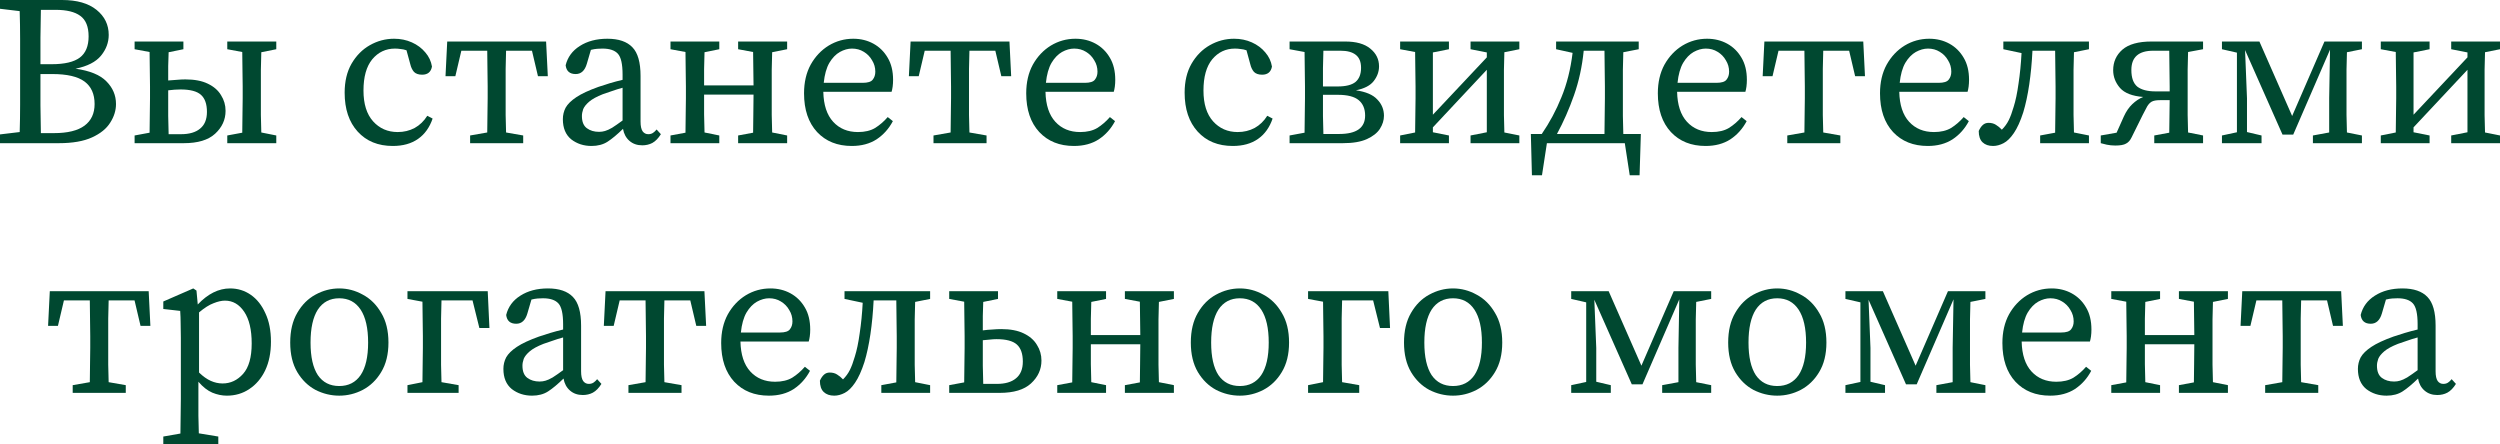
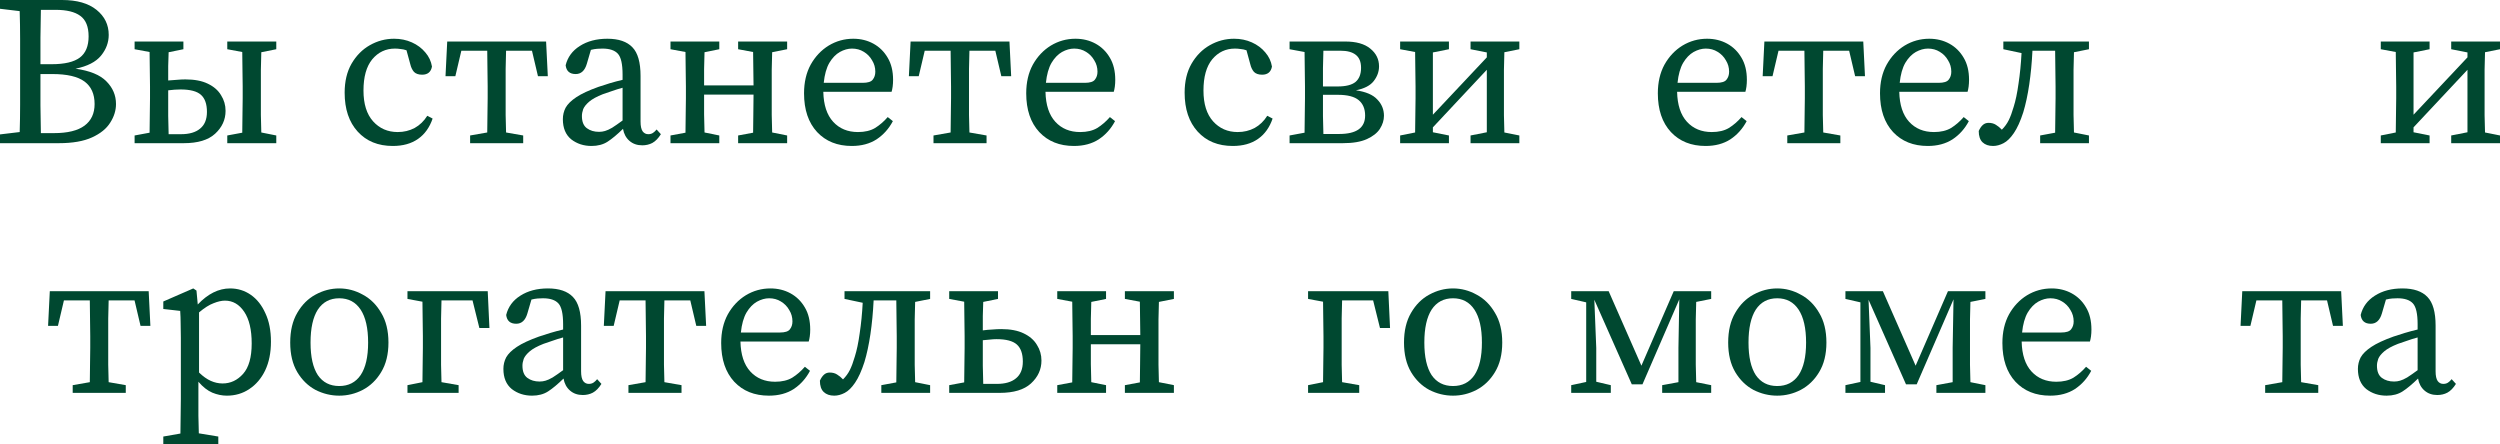
<svg xmlns="http://www.w3.org/2000/svg" viewBox="0 0 140.172 24.896" fill="none">
  <path d="M2.928 4.152H2.268C2.268 4.784 2.268 5.368 2.268 5.904C2.276 6.432 2.284 6.952 2.292 7.464H3.024C3.792 7.464 4.364 7.324 4.74 7.044C5.116 6.764 5.304 6.36 5.304 5.832C5.304 5.272 5.116 4.852 4.74 4.572C4.364 4.292 3.76 4.152 2.928 4.152ZM3.12 0.552H2.292C2.284 1.064 2.276 1.584 2.268 2.112C2.268 2.632 2.268 3.128 2.268 3.6H2.892C3.62 3.6 4.148 3.476 4.476 3.228C4.804 2.98 4.968 2.584 4.968 2.04C4.968 1.496 4.812 1.112 4.5 0.888C4.196 0.664 3.736 0.552 3.12 0.552ZM0 0.492V0H3.48C4.312 0 4.956 0.184 5.412 0.552C5.868 0.92 6.096 1.388 6.096 1.956C6.096 2.38 5.952 2.768 5.664 3.12C5.376 3.472 4.9 3.716 4.236 3.852C5.036 3.964 5.612 4.2 5.964 4.56C6.324 4.92 6.504 5.344 6.504 5.832C6.504 6.192 6.396 6.54 6.18 6.876C5.972 7.212 5.632 7.488 5.16 7.704C4.688 7.92 4.068 8.028 3.3 8.028H0V7.536L1.104 7.404C1.12 6.9 1.128 6.388 1.128 5.868C1.128 5.348 1.128 4.828 1.128 4.308V3.72C1.128 3.2 1.128 2.684 1.128 2.172C1.128 1.652 1.12 1.136 1.104 0.624L0 0.492Z" fill="#004830" />
  <path d="M12.743 2.76V2.328H15.491V2.76L14.651 2.928C14.643 3.224 14.635 3.552 14.627 3.912C14.627 4.264 14.627 4.576 14.627 4.848V5.508C14.627 5.78 14.627 6.092 14.627 6.444C14.635 6.796 14.643 7.124 14.651 7.428L15.491 7.596V8.028H12.743V7.596L13.583 7.44C13.591 7.136 13.595 6.808 13.595 6.456C13.603 6.096 13.607 5.78 13.607 5.508V4.848C13.607 4.576 13.603 4.26 13.595 3.9C13.595 3.54 13.591 3.212 13.583 2.916L12.743 2.76ZM7.547 2.76V2.328H10.283V2.76L9.455 2.928C9.447 3.168 9.439 3.428 9.431 3.708C9.431 3.988 9.431 4.256 9.431 4.512C9.591 4.496 9.751 4.484 9.911 4.476C10.079 4.46 10.239 4.452 10.391 4.452C10.903 4.452 11.323 4.532 11.651 4.692C11.987 4.852 12.235 5.068 12.395 5.34C12.563 5.604 12.647 5.896 12.647 6.216C12.647 6.712 12.451 7.14 12.059 7.5C11.675 7.852 11.091 8.028 10.307 8.028H7.547V7.596L8.387 7.44C8.395 7.136 8.399 6.808 8.399 6.456C8.407 6.096 8.411 5.78 8.411 5.508V4.848C8.411 4.576 8.407 4.26 8.399 3.9C8.399 3.54 8.395 3.212 8.387 2.916L7.547 2.76ZM9.431 5.508C9.431 5.796 9.431 6.128 9.431 6.504C9.439 6.88 9.447 7.22 9.455 7.524H10.151C10.615 7.524 10.971 7.42 11.219 7.212C11.475 7.004 11.603 6.692 11.603 6.276C11.603 5.836 11.491 5.516 11.267 5.316C11.043 5.116 10.663 5.016 10.127 5.016C10.023 5.016 9.911 5.02 9.791 5.028C9.671 5.036 9.551 5.048 9.431 5.064V5.508Z" fill="#004830" />
  <path d="M22.024 8.184C21.2 8.184 20.544 7.916 20.056 7.38C19.568 6.844 19.324 6.116 19.324 5.196C19.324 4.564 19.452 4.024 19.708 3.576C19.972 3.12 20.316 2.772 20.74 2.532C21.164 2.292 21.616 2.172 22.096 2.172C22.456 2.172 22.788 2.24 23.092 2.376C23.396 2.512 23.648 2.7 23.848 2.94C24.048 3.172 24.172 3.436 24.22 3.732C24.164 4.036 23.98 4.188 23.668 4.188C23.468 4.188 23.316 4.136 23.212 4.032C23.116 3.92 23.048 3.78 23.008 3.612L22.792 2.82C22.68 2.78 22.568 2.756 22.456 2.748C22.352 2.732 22.248 2.724 22.144 2.724C21.632 2.724 21.208 2.924 20.872 3.324C20.544 3.724 20.38 4.308 20.38 5.076C20.38 5.828 20.56 6.404 20.92 6.804C21.28 7.204 21.74 7.404 22.3 7.404C22.644 7.404 22.96 7.328 23.248 7.176C23.536 7.016 23.772 6.788 23.956 6.492L24.256 6.648C24.088 7.144 23.816 7.524 23.44 7.788C23.064 8.052 22.592 8.184 22.024 8.184Z" fill="#004830" />
  <path d="M24.979 4.272L25.075 2.328H30.619L30.715 4.272H30.163L29.827 2.844H28.375C28.367 3.148 28.359 3.488 28.351 3.864C28.351 4.24 28.351 4.568 28.351 4.848V5.508C28.351 5.78 28.351 6.092 28.351 6.444C28.359 6.796 28.367 7.124 28.375 7.428L29.335 7.596V8.028H26.359V7.596L27.319 7.428C27.327 7.124 27.331 6.796 27.331 6.444C27.339 6.092 27.343 5.78 27.343 5.508V4.848C27.343 4.568 27.339 4.24 27.331 3.864C27.331 3.488 27.327 3.148 27.319 2.844H25.867L25.531 4.272H24.979Z" fill="#004830" />
  <path d="M36.011 8.148C35.723 8.148 35.483 8.064 35.291 7.896C35.099 7.728 34.979 7.504 34.931 7.224C34.603 7.544 34.315 7.784 34.067 7.944C33.819 8.104 33.519 8.184 33.167 8.184C32.727 8.184 32.347 8.06 32.027 7.812C31.715 7.556 31.559 7.18 31.559 6.684C31.559 6.452 31.611 6.236 31.715 6.036C31.827 5.836 32.027 5.64 32.315 5.448C32.603 5.256 33.015 5.064 33.551 4.872C33.735 4.808 33.947 4.74 34.187 4.668C34.427 4.596 34.667 4.532 34.907 4.476V4.176C34.907 3.592 34.819 3.204 34.643 3.012C34.467 2.82 34.179 2.724 33.779 2.724C33.691 2.724 33.591 2.728 33.479 2.736C33.375 2.744 33.259 2.764 33.131 2.796L32.903 3.576C32.791 3.96 32.583 4.152 32.279 4.152C31.943 4.152 31.755 3.988 31.715 3.66C31.827 3.204 32.091 2.844 32.507 2.58C32.931 2.308 33.447 2.172 34.055 2.172C34.687 2.172 35.155 2.332 35.459 2.652C35.763 2.964 35.915 3.5 35.915 4.26V6.816C35.915 7.072 35.955 7.256 36.035 7.368C36.115 7.472 36.219 7.524 36.347 7.524C36.451 7.524 36.539 7.5 36.611 7.452C36.683 7.404 36.751 7.34 36.815 7.26L37.055 7.524C36.911 7.756 36.751 7.92 36.575 8.016C36.407 8.104 36.219 8.148 36.011 8.148ZM32.627 6.504C32.627 6.824 32.719 7.052 32.903 7.188C33.087 7.324 33.315 7.392 33.587 7.392C33.707 7.392 33.819 7.376 33.923 7.344C34.035 7.312 34.167 7.252 34.319 7.164C34.471 7.068 34.667 6.932 34.907 6.756V4.92C34.699 4.976 34.495 5.04 34.295 5.112C34.095 5.176 33.931 5.232 33.803 5.28C33.459 5.416 33.203 5.556 33.035 5.7C32.867 5.844 32.755 5.984 32.699 6.12C32.651 6.256 32.627 6.384 32.627 6.504Z" fill="#004830" />
  <path d="M41.386 2.76V2.328H44.134V2.76L43.294 2.928C43.286 3.224 43.278 3.552 43.27 3.912C43.27 4.264 43.27 4.576 43.27 4.848V5.508C43.27 5.78 43.27 6.092 43.27 6.444C43.278 6.796 43.286 7.124 43.294 7.428L44.134 7.596V8.028H41.386V7.596L42.226 7.44C42.234 7.144 42.238 6.808 42.238 6.432C42.246 6.048 42.25 5.672 42.25 5.304H39.478C39.478 5.672 39.478 6.044 39.478 6.42C39.486 6.796 39.494 7.132 39.502 7.428L40.33 7.596V8.028H37.594V7.596L38.434 7.44C38.442 7.136 38.446 6.808 38.446 6.456C38.454 6.096 38.458 5.78 38.458 5.508V4.848C38.458 4.576 38.454 4.26 38.446 3.9C38.446 3.54 38.442 3.212 38.434 2.916L37.594 2.76V2.328H40.33V2.76L39.502 2.928C39.494 3.216 39.486 3.532 39.478 3.876C39.478 4.212 39.478 4.516 39.478 4.788H42.25C42.25 4.508 42.246 4.2 42.238 3.864C42.238 3.52 42.234 3.204 42.226 2.916L41.386 2.76Z" fill="#004830" />
  <path d="M47.77 2.724C47.546 2.724 47.318 2.788 47.086 2.916C46.862 3.044 46.666 3.248 46.498 3.528C46.338 3.808 46.234 4.18 46.186 4.644H48.37C48.658 4.644 48.846 4.584 48.934 4.464C49.03 4.344 49.078 4.196 49.078 4.02C49.078 3.788 49.018 3.576 48.898 3.384C48.786 3.184 48.63 3.024 48.43 2.904C48.238 2.784 48.018 2.724 47.77 2.724ZM47.758 8.184C46.95 8.184 46.302 7.924 45.814 7.404C45.326 6.876 45.082 6.152 45.082 5.232C45.082 4.616 45.206 4.08 45.454 3.624C45.71 3.168 46.046 2.812 46.462 2.556C46.886 2.3 47.346 2.172 47.842 2.172C48.258 2.172 48.634 2.264 48.97 2.448C49.306 2.632 49.574 2.896 49.774 3.24C49.974 3.576 50.074 3.988 50.074 4.476C50.074 4.612 50.066 4.74 50.05 4.86C50.034 4.972 50.014 5.068 49.99 5.148H46.162C46.178 5.884 46.362 6.444 46.714 6.828C47.066 7.212 47.53 7.404 48.106 7.404C48.49 7.404 48.81 7.328 49.066 7.176C49.322 7.016 49.558 6.812 49.774 6.564L50.062 6.792C49.838 7.216 49.534 7.556 49.15 7.812C48.766 8.06 48.302 8.184 47.758 8.184Z" fill="#004830" />
  <path d="M50.96 4.272L51.056 2.328H56.599L56.695 4.272H56.143L55.807 2.844H54.355C54.347 3.148 54.339 3.488 54.331 3.864C54.331 4.24 54.331 4.568 54.331 4.848V5.508C54.331 5.78 54.331 6.092 54.331 6.444C54.339 6.796 54.347 7.124 54.355 7.428L55.315 7.596V8.028H52.34V7.596L53.3 7.428C53.308 7.124 53.312 6.796 53.312 6.444C53.32 6.092 53.324 5.78 53.324 5.508V4.848C53.324 4.568 53.32 4.24 53.312 3.864C53.312 3.488 53.308 3.148 53.3 2.844H51.848L51.512 4.272H50.96Z" fill="#004830" />
  <path d="M60.227 2.724C60.003 2.724 59.775 2.788 59.543 2.916C59.319 3.044 59.123 3.248 58.955 3.528C58.795 3.808 58.691 4.18 58.643 4.644H60.827C61.115 4.644 61.303 4.584 61.391 4.464C61.487 4.344 61.535 4.196 61.535 4.02C61.535 3.788 61.475 3.576 61.355 3.384C61.243 3.184 61.087 3.024 60.887 2.904C60.695 2.784 60.475 2.724 60.227 2.724ZM60.215 8.184C59.407 8.184 58.759 7.924 58.271 7.404C57.783 6.876 57.539 6.152 57.539 5.232C57.539 4.616 57.663 4.08 57.911 3.624C58.167 3.168 58.503 2.812 58.919 2.556C59.343 2.3 59.803 2.172 60.299 2.172C60.715 2.172 61.091 2.264 61.427 2.448C61.763 2.632 62.031 2.896 62.231 3.24C62.431 3.576 62.531 3.988 62.531 4.476C62.531 4.612 62.523 4.74 62.507 4.86C62.491 4.972 62.471 5.068 62.447 5.148H58.619C58.635 5.884 58.819 6.444 59.171 6.828C59.523 7.212 59.987 7.404 60.563 7.404C60.947 7.404 61.267 7.328 61.523 7.176C61.779 7.016 62.015 6.812 62.231 6.564L62.519 6.792C62.295 7.216 61.991 7.556 61.607 7.812C61.223 8.06 60.759 8.184 60.215 8.184Z" fill="#004830" />
  <path d="M69.121 8.184C68.297 8.184 67.641 7.916 67.153 7.38C66.665 6.844 66.421 6.116 66.421 5.196C66.421 4.564 66.549 4.024 66.805 3.576C67.069 3.12 67.413 2.772 67.837 2.532C68.261 2.292 68.713 2.172 69.193 2.172C69.553 2.172 69.885 2.24 70.189 2.376C70.493 2.512 70.745 2.7 70.945 2.94C71.145 3.172 71.269 3.436 71.317 3.732C71.261 4.036 71.077 4.188 70.765 4.188C70.565 4.188 70.413 4.136 70.309 4.032C70.213 3.92 70.145 3.78 70.105 3.612L69.889 2.82C69.777 2.78 69.665 2.756 69.553 2.748C69.449 2.732 69.345 2.724 69.241 2.724C68.729 2.724 68.305 2.924 67.969 3.324C67.641 3.724 67.477 4.308 67.477 5.076C67.477 5.828 67.657 6.404 68.017 6.804C68.377 7.204 68.837 7.404 69.397 7.404C69.741 7.404 70.057 7.328 70.345 7.176C70.633 7.016 70.869 6.788 71.053 6.492L71.353 6.648C71.185 7.144 70.913 7.524 70.537 7.788C70.161 8.052 69.689 8.184 69.121 8.184Z" fill="#004830" />
  <path d="M72.305 2.76V2.328H75.425C76.041 2.328 76.509 2.46 76.829 2.724C77.157 2.988 77.321 3.32 77.321 3.72C77.321 4.016 77.221 4.292 77.021 4.548C76.829 4.796 76.497 4.968 76.025 5.064C76.585 5.144 76.985 5.316 77.225 5.58C77.473 5.836 77.597 6.14 77.597 6.492C77.597 6.74 77.521 6.984 77.369 7.224C77.217 7.456 76.973 7.648 76.637 7.8C76.301 7.952 75.853 8.028 75.293 8.028H72.305V7.596L73.145 7.44C73.153 7.136 73.157 6.808 73.157 6.456C73.165 6.096 73.169 5.78 73.169 5.508V4.848C73.169 4.576 73.165 4.26 73.157 3.9C73.157 3.54 73.153 3.212 73.145 2.916L72.305 2.76ZM74.177 5.508C74.177 5.796 74.177 6.128 74.177 6.504C74.185 6.872 74.193 7.208 74.201 7.512H75.089C76.057 7.512 76.541 7.168 76.541 6.48C76.541 6.104 76.421 5.816 76.181 5.616C75.941 5.416 75.553 5.316 75.017 5.316H74.177V5.508ZM75.161 2.844H74.201C74.193 3.124 74.185 3.448 74.177 3.816C74.177 4.176 74.177 4.52 74.177 4.848H74.993C75.457 4.848 75.793 4.764 76.001 4.596C76.209 4.42 76.313 4.156 76.313 3.804C76.313 3.468 76.213 3.224 76.013 3.072C75.821 2.92 75.537 2.844 75.161 2.844Z" fill="#004830" />
  <path d="M82.452 2.76V2.328H85.188V2.76L84.348 2.928C84.34 3.224 84.332 3.552 84.324 3.912C84.324 4.264 84.324 4.576 84.324 4.848V5.508C84.324 5.78 84.324 6.096 84.324 6.456C84.332 6.808 84.34 7.132 84.348 7.428L85.188 7.596V8.028H82.452V7.596L83.364 7.416V3.912L80.34 7.14V7.416L81.24 7.596V8.028H78.504V7.596L79.344 7.428C79.352 7.132 79.356 6.808 79.356 6.456C79.364 6.096 79.368 5.78 79.368 5.508V4.848C79.368 4.576 79.364 4.26 79.356 3.9C79.356 3.54 79.352 3.212 79.344 2.916L78.504 2.76V2.328H81.24V2.76L80.34 2.94V6.432L83.364 3.216V2.94L82.452 2.76Z" fill="#004830" />
-   <path d="M89.985 4.848C89.985 4.568 89.981 4.24 89.973 3.864C89.973 3.488 89.969 3.148 89.961 2.844H88.797C88.709 3.724 88.529 4.552 88.257 5.328C87.985 6.104 87.665 6.832 87.297 7.512H89.961C89.969 7.208 89.973 6.872 89.973 6.504C89.981 6.128 89.985 5.796 89.985 5.508V4.848ZM87.249 2.76V2.328H91.881V2.76L91.017 2.928C91.009 3.224 91.001 3.552 90.993 3.912C90.993 4.264 90.993 4.576 90.993 4.848V5.508C90.993 5.796 90.993 6.128 90.993 6.504C91.001 6.872 91.009 7.208 91.017 7.512H92.001L91.929 9.828H91.377L91.101 8.028H86.733L86.457 9.828H85.893L85.833 7.512H86.445C86.885 6.872 87.253 6.184 87.549 5.448C87.853 4.712 88.061 3.884 88.173 2.964L87.249 2.76Z" fill="#004830" />
  <path d="M95.641 2.724C95.417 2.724 95.189 2.788 94.957 2.916C94.733 3.044 94.537 3.248 94.369 3.528C94.209 3.808 94.105 4.18 94.057 4.644H96.241C96.529 4.644 96.717 4.584 96.805 4.464C96.901 4.344 96.949 4.196 96.949 4.02C96.949 3.788 96.889 3.576 96.769 3.384C96.657 3.184 96.501 3.024 96.301 2.904C96.109 2.784 95.889 2.724 95.641 2.724ZM95.629 8.184C94.821 8.184 94.174 7.924 93.686 7.404C93.197 6.876 92.953 6.152 92.953 5.232C92.953 4.616 93.077 4.08 93.325 3.624C93.581 3.168 93.917 2.812 94.333 2.556C94.757 2.3 95.217 2.172 95.713 2.172C96.129 2.172 96.505 2.264 96.842 2.448C97.177 2.632 97.445 2.896 97.645 3.24C97.845 3.576 97.945 3.988 97.945 4.476C97.945 4.612 97.937 4.74 97.921 4.86C97.905 4.972 97.885 5.068 97.861 5.148H94.033C94.049 5.884 94.233 6.444 94.585 6.828C94.937 7.212 95.401 7.404 95.978 7.404C96.361 7.404 96.681 7.328 96.937 7.176C97.193 7.016 97.429 6.812 97.645 6.564L97.933 6.792C97.709 7.216 97.405 7.556 97.021 7.812C96.637 8.06 96.173 8.184 95.629 8.184Z" fill="#004830" />
  <path d="M98.831 4.272L98.927 2.328H104.471L104.567 4.272H104.015L103.679 2.844H102.227C102.219 3.148 102.211 3.488 102.203 3.864C102.203 4.24 102.203 4.568 102.203 4.848V5.508C102.203 5.78 102.203 6.092 102.203 6.444C102.211 6.796 102.219 7.124 102.227 7.428L103.186 7.596V8.028H100.211V7.596L101.171 7.428C101.179 7.124 101.183 6.796 101.183 6.444C101.191 6.092 101.195 5.78 101.195 5.508V4.848C101.195 4.568 101.191 4.24 101.183 3.864C101.183 3.488 101.179 3.148 101.171 2.844H99.719L99.383 4.272H98.831Z" fill="#004830" />
  <path d="M108.099 2.724C107.874 2.724 107.647 2.788 107.414 2.916C107.191 3.044 106.994 3.248 106.826 3.528C106.667 3.808 106.562 4.18 106.514 4.644H108.698C108.987 4.644 109.174 4.584 109.262 4.464C109.359 4.344 109.407 4.196 109.407 4.02C109.407 3.788 109.347 3.576 109.226 3.384C109.114 3.184 108.959 3.024 108.758 2.904C108.566 2.784 108.346 2.724 108.099 2.724ZM108.087 8.184C107.278 8.184 106.63 7.924 106.142 7.404C105.654 6.876 105.41 6.152 105.41 5.232C105.41 4.616 105.534 4.08 105.783 3.624C106.038 3.168 106.374 2.812 106.79 2.556C107.214 2.3 107.674 2.172 108.17 2.172C108.586 2.172 108.963 2.264 109.298 2.448C109.634 2.632 109.902 2.896 110.102 3.24C110.303 3.576 110.402 3.988 110.402 4.476C110.402 4.612 110.394 4.74 110.378 4.86C110.362 4.972 110.343 5.068 110.319 5.148H106.49C106.506 5.884 106.691 6.444 107.042 6.828C107.394 7.212 107.858 7.404 108.435 7.404C108.818 7.404 109.138 7.328 109.395 7.176C109.65 7.016 109.887 6.812 110.102 6.564L110.39 6.792C110.166 7.216 109.863 7.556 109.478 7.812C109.094 8.06 108.63 8.184 108.087 8.184Z" fill="#004830" />
  <path d="M111.749 8.184C111.501 8.184 111.305 8.116 111.161 7.98C111.017 7.844 110.945 7.632 110.945 7.344C111.009 7.2 111.085 7.088 111.173 7.008C111.261 6.928 111.369 6.888 111.497 6.888C111.657 6.888 111.793 6.924 111.905 6.996C112.025 7.068 112.137 7.16 112.241 7.272C112.401 7.112 112.529 6.936 112.625 6.744C112.721 6.552 112.813 6.304 112.901 6C113.013 5.648 113.105 5.208 113.177 4.68C113.257 4.152 113.313 3.584 113.345 2.976L112.325 2.76V2.328H117.125V2.76L116.285 2.928C116.277 3.224 116.269 3.552 116.261 3.912C116.261 4.264 116.261 4.576 116.261 4.848V5.508C116.261 5.78 116.261 6.092 116.261 6.444C116.269 6.796 116.277 7.124 116.285 7.428L117.125 7.596V8.028H114.389V7.596L115.229 7.44C115.237 7.136 115.241 6.808 115.241 6.456C115.249 6.096 115.253 5.78 115.253 5.508V4.848C115.253 4.568 115.249 4.24 115.241 3.864C115.241 3.488 115.237 3.148 115.229 2.844H113.957C113.925 3.508 113.865 4.14 113.777 4.74C113.689 5.332 113.577 5.852 113.441 6.3C113.281 6.796 113.105 7.184 112.913 7.464C112.729 7.736 112.537 7.924 112.337 8.028C112.137 8.132 111.941 8.184 111.749 8.184Z" fill="#004830" />
-   <path d="M120.847 5.124H121.651V4.848C121.651 4.568 121.647 4.24 121.639 3.864C121.639 3.488 121.635 3.148 121.627 2.844H120.727C119.911 2.844 119.503 3.204 119.503 3.924C119.503 4.364 119.615 4.676 119.839 4.86C120.071 5.036 120.407 5.124 120.847 5.124ZM117.787 8.028V7.596L118.675 7.44L119.083 6.528C119.211 6.248 119.367 6.02 119.551 5.844C119.743 5.66 119.947 5.524 120.163 5.436C119.555 5.388 119.123 5.22 118.867 4.932C118.611 4.636 118.483 4.304 118.483 3.936C118.483 3.472 118.655 3.088 118.999 2.784C119.351 2.48 119.895 2.328 120.631 2.328H123.523V2.76L122.683 2.916C122.675 3.212 122.667 3.54 122.659 3.9C122.659 4.26 122.659 4.576 122.659 4.848V5.508C122.659 5.78 122.659 6.092 122.659 6.444C122.667 6.796 122.675 7.124 122.683 7.428L123.523 7.596V8.028H120.787V7.596L121.627 7.44C121.635 7.16 121.639 6.856 121.639 6.528C121.647 6.192 121.651 5.888 121.651 5.616H121.099C120.899 5.616 120.747 5.644 120.643 5.7C120.547 5.756 120.463 5.844 120.391 5.964C120.327 6.084 120.243 6.244 120.139 6.444L119.515 7.704C119.435 7.872 119.331 7.988 119.203 8.052C119.083 8.124 118.883 8.16 118.603 8.16C118.435 8.16 118.275 8.144 118.123 8.112C117.979 8.08 117.867 8.052 117.787 8.028Z" fill="#004830" />
-   <path d="M124.582 8.028V7.596L125.422 7.416V2.952L124.582 2.76V2.328H126.682L128.518 6.504L130.33 2.328H132.43V2.76L131.59 2.928C131.582 3.224 131.574 3.552 131.566 3.912C131.566 4.264 131.566 4.576 131.566 4.848V5.508C131.566 5.78 131.566 6.092 131.566 6.444C131.574 6.796 131.582 7.124 131.59 7.428L132.43 7.596V8.028H129.682V7.596L130.594 7.428V5.508L130.642 2.784L128.578 7.548H127.978L125.878 2.808L125.986 5.508V7.404L126.802 7.596V8.028H124.582Z" fill="#004830" />
  <path d="M137.436 2.76V2.328H140.172V2.76L139.332 2.928C139.324 3.224 139.316 3.552 139.308 3.912C139.308 4.264 139.308 4.576 139.308 4.848V5.508C139.308 5.78 139.308 6.096 139.308 6.456C139.316 6.808 139.324 7.132 139.332 7.428L140.172 7.596V8.028H137.436V7.596L138.348 7.416V3.912L135.324 7.14V7.416L136.224 7.596V8.028H133.488V7.596L134.328 7.428C134.336 7.132 134.34 6.808 134.34 6.456C134.348 6.096 134.352 5.78 134.352 5.508V4.848C134.352 4.576 134.348 4.26 134.34 3.9C134.34 3.54 134.336 3.212 134.328 2.916L133.488 2.76V2.328H136.224V2.76L135.324 2.94V6.432L138.348 3.216V2.94L137.436 2.76Z" fill="#004830" />
  <path d="M2.696 18.272L2.792 16.328H8.336L8.432 18.272H7.88L7.544 16.844H6.092C6.084 17.148 6.076 17.488 6.068 17.864C6.068 18.24 6.068 18.568 6.068 18.848V19.508C6.068 19.78 6.068 20.092 6.068 20.444C6.076 20.796 6.084 21.124 6.092 21.428L7.052 21.596V22.028H4.076V21.596L5.036 21.428C5.044 21.124 5.048 20.796 5.048 20.444C5.056 20.092 5.06 19.78 5.06 19.508V18.848C5.06 18.568 5.056 18.24 5.048 17.864C5.048 17.488 5.044 17.148 5.036 16.844H3.584L3.248 18.272H2.696Z" fill="#004830" />
  <path d="M9.156 24.896V24.476L10.116 24.308C10.124 23.98 10.128 23.652 10.128 23.324C10.136 23.004 10.14 22.684 10.14 22.364V18.932C10.14 18.604 10.136 18.332 10.128 18.116C10.128 17.9 10.12 17.672 10.104 17.432L9.156 17.324V16.904L10.836 16.172L11.016 16.292L11.088 17.072C11.656 16.472 12.26 16.172 12.9 16.172C13.332 16.172 13.72 16.292 14.064 16.532C14.408 16.772 14.68 17.116 14.88 17.564C15.088 18.004 15.192 18.536 15.192 19.16C15.192 19.776 15.084 20.312 14.868 20.768C14.652 21.216 14.356 21.564 13.98 21.812C13.612 22.06 13.192 22.184 12.72 22.184C12.448 22.184 12.176 22.128 11.904 22.016C11.64 21.904 11.38 21.7 11.124 21.404V22.352C11.124 22.672 11.124 22.992 11.124 23.312C11.132 23.64 11.14 23.968 11.148 24.296L12.24 24.476V24.896H9.156ZM12.612 16.856C12.428 16.856 12.216 16.904 11.976 17C11.736 17.088 11.464 17.26 11.16 17.516V20.888C11.384 21.104 11.604 21.26 11.82 21.356C12.036 21.452 12.256 21.5 12.48 21.5C12.928 21.5 13.312 21.32 13.632 20.96C13.952 20.6 14.112 20.032 14.112 19.256C14.112 18.488 13.972 17.896 13.692 17.48C13.412 17.064 13.052 16.856 12.612 16.856Z" fill="#004830" />
  <path d="M19.02 22.184C18.556 22.184 18.112 22.076 17.688 21.86C17.272 21.636 16.932 21.304 16.668 20.864C16.404 20.416 16.272 19.864 16.272 19.208C16.272 18.544 16.404 17.988 16.668 17.54C16.932 17.084 17.272 16.744 17.688 16.52C18.112 16.288 18.556 16.172 19.02 16.172C19.484 16.172 19.924 16.288 20.34 16.52C20.764 16.744 21.108 17.084 21.372 17.54C21.644 17.988 21.78 18.544 21.78 19.208C21.78 19.864 21.644 20.416 21.372 20.864C21.108 21.304 20.764 21.636 20.34 21.86C19.924 22.076 19.484 22.184 19.02 22.184ZM19.02 21.644C19.54 21.644 19.94 21.44 20.22 21.032C20.5 20.616 20.64 20.008 20.64 19.208C20.64 18.4 20.5 17.784 20.22 17.36C19.94 16.936 19.54 16.724 19.02 16.724C18.5 16.724 18.1 16.936 17.82 17.36C17.548 17.784 17.412 18.4 17.412 19.208C17.412 20.008 17.548 20.616 17.82 21.032C18.1 21.44 18.5 21.644 19.02 21.644Z" fill="#004830" />
  <path d="M22.846 16.76V16.328H27.346L27.442 18.392H26.878L26.494 16.844H24.754C24.746 17.148 24.738 17.488 24.73 17.864C24.73 18.24 24.73 18.568 24.73 18.848V19.508C24.73 19.78 24.73 20.096 24.73 20.456C24.738 20.808 24.746 21.132 24.754 21.428L25.714 21.596V22.028H22.846V21.596L23.686 21.428C23.694 21.124 23.698 20.796 23.698 20.444C23.706 20.092 23.71 19.78 23.71 19.508V18.848C23.71 18.576 23.706 18.26 23.698 17.9C23.698 17.54 23.694 17.212 23.686 16.916L22.846 16.76Z" fill="#004830" />
  <path d="M32.677 22.148C32.389 22.148 32.149 22.064 31.957 21.896C31.765 21.728 31.645 21.504 31.597 21.224C31.269 21.544 30.981 21.784 30.733 21.944C30.485 22.104 30.185 22.184 29.833 22.184C29.393 22.184 29.013 22.06 28.693 21.812C28.381 21.556 28.225 21.18 28.225 20.684C28.225 20.452 28.277 20.236 28.381 20.036C28.493 19.836 28.693 19.64 28.981 19.448C29.269 19.256 29.681 19.064 30.217 18.872C30.401 18.808 30.613 18.74 30.853 18.668C31.093 18.596 31.333 18.532 31.573 18.476V18.176C31.573 17.592 31.485 17.204 31.309 17.012C31.133 16.82 30.845 16.724 30.445 16.724C30.357 16.724 30.257 16.728 30.145 16.736C30.041 16.744 29.925 16.764 29.797 16.796L29.569 17.576C29.457 17.96 29.249 18.152 28.945 18.152C28.609 18.152 28.421 17.988 28.381 17.66C28.493 17.204 28.757 16.844 29.173 16.58C29.597 16.308 30.113 16.172 30.721 16.172C31.353 16.172 31.821 16.332 32.125 16.652C32.429 16.964 32.581 17.5 32.581 18.26V20.816C32.581 21.072 32.621 21.256 32.701 21.368C32.781 21.472 32.885 21.524 33.013 21.524C33.117 21.524 33.205 21.5 33.277 21.452C33.349 21.404 33.417 21.34 33.481 21.26L33.721 21.524C33.577 21.756 33.417 21.92 33.241 22.016C33.073 22.104 32.885 22.148 32.677 22.148ZM29.293 20.504C29.293 20.824 29.385 21.052 29.569 21.188C29.753 21.324 29.981 21.392 30.253 21.392C30.373 21.392 30.485 21.376 30.589 21.344C30.701 21.312 30.833 21.252 30.985 21.164C31.137 21.068 31.333 20.932 31.573 20.756V18.92C31.365 18.976 31.161 19.04 30.961 19.112C30.761 19.176 30.597 19.232 30.469 19.28C30.125 19.416 29.869 19.556 29.701 19.7C29.533 19.844 29.421 19.984 29.365 20.12C29.317 20.256 29.293 20.384 29.293 20.504Z" fill="#004830" />
  <path d="M33.856 18.272L33.952 16.328H39.496L39.592 18.272H39.04L38.704 16.844H37.252C37.244 17.148 37.236 17.488 37.228 17.864C37.228 18.24 37.228 18.568 37.228 18.848V19.508C37.228 19.78 37.228 20.092 37.228 20.444C37.236 20.796 37.244 21.124 37.252 21.428L38.212 21.596V22.028H35.236V21.596L36.196 21.428C36.204 21.124 36.208 20.796 36.208 20.444C36.216 20.092 36.22 19.78 36.22 19.508V18.848C36.22 18.568 36.216 18.24 36.208 17.864C36.208 17.488 36.204 17.148 36.196 16.844H34.744L34.408 18.272H33.856Z" fill="#004830" />
  <path d="M43.124 16.724C42.9 16.724 42.672 16.788 42.44 16.916C42.216 17.044 42.02 17.248 41.852 17.528C41.692 17.808 41.588 18.18 41.54 18.644H43.724C44.012 18.644 44.2 18.584 44.288 18.464C44.384 18.344 44.432 18.196 44.432 18.02C44.432 17.788 44.372 17.576 44.252 17.384C44.14 17.184 43.984 17.024 43.784 16.904C43.592 16.784 43.372 16.724 43.124 16.724ZM43.112 22.184C42.304 22.184 41.656 21.924 41.168 21.404C40.68 20.876 40.436 20.152 40.436 19.232C40.436 18.616 40.56 18.08 40.808 17.624C41.064 17.168 41.4 16.812 41.816 16.556C42.24 16.3 42.7 16.172 43.196 16.172C43.612 16.172 43.988 16.264 44.324 16.448C44.66 16.632 44.928 16.896 45.128 17.24C45.328 17.576 45.428 17.988 45.428 18.476C45.428 18.612 45.42 18.74 45.404 18.86C45.388 18.972 45.368 19.068 45.344 19.148H41.516C41.532 19.884 41.716 20.444 42.068 20.828C42.42 21.212 42.884 21.404 43.46 21.404C43.844 21.404 44.164 21.328 44.42 21.176C44.676 21.016 44.912 20.812 45.128 20.564L45.416 20.792C45.192 21.216 44.888 21.556 44.504 21.812C44.12 22.06 43.656 22.184 43.112 22.184Z" fill="#004830" />
  <path d="M46.775 22.184C46.527 22.184 46.331 22.116 46.187 21.98C46.043 21.844 45.971 21.632 45.971 21.344C46.035 21.2 46.111 21.088 46.199 21.008C46.287 20.928 46.395 20.888 46.523 20.888C46.683 20.888 46.819 20.924 46.931 20.996C47.051 21.068 47.163 21.16 47.267 21.272C47.427 21.112 47.555 20.936 47.651 20.744C47.747 20.552 47.839 20.304 47.927 20C48.039 19.648 48.131 19.208 48.203 18.68C48.283 18.152 48.339 17.584 48.371 16.976L47.351 16.76V16.328H52.151V16.76L51.311 16.928C51.303 17.224 51.295 17.552 51.287 17.912C51.287 18.264 51.287 18.576 51.287 18.848V19.508C51.287 19.78 51.287 20.092 51.287 20.444C51.295 20.796 51.303 21.124 51.311 21.428L52.151 21.596V22.028H49.415V21.596L50.255 21.44C50.263 21.136 50.267 20.808 50.267 20.456C50.275 20.096 50.279 19.78 50.279 19.508V18.848C50.279 18.568 50.275 18.24 50.267 17.864C50.267 17.488 50.263 17.148 50.255 16.844H48.983C48.951 17.508 48.891 18.14 48.803 18.74C48.715 19.332 48.603 19.852 48.467 20.3C48.307 20.796 48.131 21.184 47.939 21.464C47.755 21.736 47.563 21.924 47.363 22.028C47.163 22.132 46.967 22.184 46.775 22.184Z" fill="#004830" />
  <path d="M53.221 16.76V16.328H55.957V16.76L55.129 16.928C55.121 17.168 55.113 17.432 55.105 17.72C55.105 18 55.105 18.268 55.105 18.524C55.281 18.5 55.457 18.484 55.633 18.476C55.817 18.46 55.985 18.452 56.137 18.452C56.649 18.452 57.069 18.532 57.397 18.692C57.733 18.852 57.981 19.068 58.141 19.34C58.309 19.604 58.393 19.896 58.393 20.216C58.393 20.712 58.197 21.14 57.805 21.5C57.421 21.852 56.837 22.028 56.053 22.028H53.221V21.596L54.061 21.44C54.069 21.136 54.073 20.808 54.073 20.456C54.081 20.096 54.085 19.78 54.085 19.508V18.848C54.085 18.576 54.081 18.26 54.073 17.9C54.073 17.54 54.069 17.212 54.061 16.916L53.221 16.76ZM55.105 19.508C55.105 19.796 55.105 20.128 55.105 20.504C55.113 20.88 55.121 21.22 55.129 21.524H55.897C56.361 21.524 56.717 21.42 56.965 21.212C57.221 21.004 57.349 20.692 57.349 20.276C57.349 19.836 57.237 19.516 57.013 19.316C56.789 19.116 56.409 19.016 55.873 19.016C55.753 19.016 55.629 19.024 55.501 19.04C55.373 19.048 55.241 19.06 55.105 19.076V19.508Z" fill="#004830" />
  <path d="M63.071 16.76V16.328H65.819V16.76L64.979 16.928C64.971 17.224 64.963 17.552 64.955 17.912C64.955 18.264 64.955 18.576 64.955 18.848V19.508C64.955 19.78 64.955 20.092 64.955 20.444C64.963 20.796 64.971 21.124 64.979 21.428L65.819 21.596V22.028H63.071V21.596L63.911 21.44C63.919 21.144 63.923 20.808 63.923 20.432C63.931 20.048 63.935 19.672 63.935 19.304H61.163C61.163 19.672 61.163 20.044 61.163 20.42C61.171 20.796 61.179 21.132 61.187 21.428L62.015 21.596V22.028H59.279V21.596L60.119 21.44C60.127 21.136 60.131 20.808 60.131 20.456C60.139 20.096 60.143 19.78 60.143 19.508V18.848C60.143 18.576 60.139 18.26 60.131 17.9C60.131 17.54 60.127 17.212 60.119 16.916L59.279 16.76V16.328H62.015V16.76L61.187 16.928C61.179 17.216 61.171 17.532 61.163 17.876C61.163 18.212 61.163 18.516 61.163 18.788H63.935C63.935 18.508 63.931 18.2 63.923 17.864C63.923 17.52 63.919 17.204 63.911 16.916L63.071 16.76Z" fill="#004830" />
-   <path d="M69.516 22.184C69.052 22.184 68.608 22.076 68.184 21.86C67.768 21.636 67.428 21.304 67.164 20.864C66.9 20.416 66.768 19.864 66.768 19.208C66.768 18.544 66.9 17.988 67.164 17.54C67.428 17.084 67.768 16.744 68.184 16.52C68.608 16.288 69.052 16.172 69.516 16.172C69.98 16.172 70.42 16.288 70.836 16.52C71.26 16.744 71.604 17.084 71.868 17.54C72.14 17.988 72.276 18.544 72.276 19.208C72.276 19.864 72.14 20.416 71.868 20.864C71.604 21.304 71.26 21.636 70.836 21.86C70.42 22.076 69.98 22.184 69.516 22.184ZM69.516 21.644C70.036 21.644 70.436 21.44 70.716 21.032C70.996 20.616 71.136 20.008 71.136 19.208C71.136 18.4 70.996 17.784 70.716 17.36C70.436 16.936 70.036 16.724 69.516 16.724C68.996 16.724 68.596 16.936 68.316 17.36C68.044 17.784 67.908 18.4 67.908 19.208C67.908 20.008 68.044 20.616 68.316 21.032C68.596 21.44 68.996 21.644 69.516 21.644Z" fill="#004830" />
  <path d="M73.342 16.76V16.328H77.842L77.938 18.392H77.374L76.99 16.844H75.25C75.242 17.148 75.234 17.488 75.226 17.864C75.226 18.24 75.226 18.568 75.226 18.848V19.508C75.226 19.78 75.226 20.096 75.226 20.456C75.234 20.808 75.242 21.132 75.25 21.428L76.21 21.596V22.028H73.342V21.596L74.182 21.428C74.19 21.124 74.194 20.796 74.194 20.444C74.202 20.092 74.206 19.78 74.206 19.508V18.848C74.206 18.576 74.202 18.26 74.194 17.9C74.194 17.54 74.19 17.212 74.182 16.916L73.342 16.76Z" fill="#004830" />
  <path d="M81.469 22.184C81.005 22.184 80.561 22.076 80.137 21.86C79.721 21.636 79.381 21.304 79.117 20.864C78.853 20.416 78.721 19.864 78.721 19.208C78.721 18.544 78.853 17.988 79.117 17.54C79.381 17.084 79.721 16.744 80.137 16.52C80.561 16.288 81.005 16.172 81.469 16.172C81.933 16.172 82.373 16.288 82.789 16.52C83.213 16.744 83.557 17.084 83.821 17.54C84.093 17.988 84.229 18.544 84.229 19.208C84.229 19.864 84.093 20.416 83.821 20.864C83.557 21.304 83.213 21.636 82.789 21.86C82.373 22.076 81.933 22.184 81.469 22.184ZM81.469 21.644C81.989 21.644 82.389 21.44 82.669 21.032C82.949 20.616 83.089 20.008 83.089 19.208C83.089 18.4 82.949 17.784 82.669 17.36C82.389 16.936 81.989 16.724 81.469 16.724C80.949 16.724 80.549 16.936 80.269 17.36C79.997 17.784 79.861 18.4 79.861 19.208C79.861 20.008 79.997 20.616 80.269 21.032C80.549 21.44 80.949 21.644 81.469 21.644Z" fill="#004830" />
  <path d="M88.096 22.028V21.596L88.936 21.416V16.952L88.096 16.76V16.328H90.196L92.032 20.504L93.844 16.328H95.944V16.76L95.104 16.928C95.096 17.224 95.088 17.552 95.08 17.912C95.08 18.264 95.08 18.576 95.08 18.848V19.508C95.08 19.78 95.08 20.092 95.08 20.444C95.088 20.796 95.096 21.124 95.104 21.428L95.944 21.596V22.028H93.196V21.596L94.108 21.428V19.508L94.156 16.784L92.092 21.548H91.492L89.392 16.808L89.5 19.508V21.404L90.316 21.596V22.028H88.096Z" fill="#004830" />
  <path d="M99.645 22.184C99.181 22.184 98.737 22.076 98.313 21.86C97.897 21.636 97.557 21.304 97.293 20.864C97.029 20.416 96.897 19.864 96.897 19.208C96.897 18.544 97.029 17.988 97.293 17.54C97.557 17.084 97.897 16.744 98.313 16.52C98.737 16.288 99.181 16.172 99.645 16.172C100.109 16.172 100.549 16.288 100.965 16.52C101.389 16.744 101.733 17.084 101.997 17.54C102.269 17.988 102.405 18.544 102.405 19.208C102.405 19.864 102.269 20.416 101.997 20.864C101.733 21.304 101.389 21.636 100.965 21.86C100.549 22.076 100.109 22.184 99.645 22.184ZM99.645 21.644C100.165 21.644 100.565 21.44 100.845 21.032C101.125 20.616 101.265 20.008 101.265 19.208C101.265 18.4 101.125 17.784 100.845 17.36C100.565 16.936 100.165 16.724 99.645 16.724C99.125 16.724 98.725 16.936 98.445 17.36C98.173 17.784 98.037 18.4 98.037 19.208C98.037 20.008 98.173 20.616 98.445 21.032C98.725 21.44 99.125 21.644 99.645 21.644Z" fill="#004830" />
  <path d="M103.471 22.028V21.596L104.311 21.416V16.952L103.471 16.76V16.328H105.571L107.407 20.504L109.219 16.328H111.319V16.76L110.479 16.928C110.471 17.224 110.463 17.552 110.455 17.912C110.455 18.264 110.455 18.576 110.455 18.848V19.508C110.455 19.78 110.455 20.092 110.455 20.444C110.463 20.796 110.471 21.124 110.479 21.428L111.319 21.596V22.028H108.571V21.596L109.483 21.428V19.508L109.531 16.784L107.467 21.548H106.867L104.767 16.808L104.875 19.508V21.404L105.691 21.596V22.028H103.471Z" fill="#004830" />
  <path d="M114.96 16.724C114.736 16.724 114.508 16.788 114.276 16.916C114.052 17.044 113.856 17.248 113.688 17.528C113.528 17.808 113.424 18.18 113.376 18.644H115.56C115.848 18.644 116.036 18.584 116.124 18.464C116.22 18.344 116.268 18.196 116.268 18.02C116.268 17.788 116.208 17.576 116.088 17.384C115.976 17.184 115.82 17.024 115.62 16.904C115.428 16.784 115.208 16.724 114.96 16.724ZM114.948 22.184C114.14 22.184 113.492 21.924 113.004 21.404C112.516 20.876 112.272 20.152 112.272 19.232C112.272 18.616 112.396 18.08 112.644 17.624C112.9 17.168 113.236 16.812 113.652 16.556C114.076 16.3 114.536 16.172 115.032 16.172C115.448 16.172 115.824 16.264 116.16 16.448C116.496 16.632 116.764 16.896 116.964 17.24C117.164 17.576 117.264 17.988 117.264 18.476C117.264 18.612 117.256 18.74 117.24 18.86C117.224 18.972 117.204 19.068 117.18 19.148H113.352C113.368 19.884 113.552 20.444 113.904 20.828C114.256 21.212 114.72 21.404 115.296 21.404C115.68 21.404 116 21.328 116.256 21.176C116.512 21.016 116.748 20.812 116.964 20.564L117.252 20.792C117.028 21.216 116.724 21.556 116.34 21.812C115.956 22.06 115.492 22.184 114.948 22.184Z" fill="#004830" />
-   <path d="M122.169 16.76V16.328H124.917V16.76L124.077 16.928C124.069 17.224 124.061 17.552 124.053 17.912C124.053 18.264 124.053 18.576 124.053 18.848V19.508C124.053 19.78 124.053 20.092 124.053 20.444C124.061 20.796 124.069 21.124 124.077 21.428L124.917 21.596V22.028H122.169V21.596L123.009 21.44C123.017 21.144 123.021 20.808 123.021 20.432C123.029 20.048 123.033 19.672 123.033 19.304H120.261C120.261 19.672 120.261 20.044 120.261 20.42C120.269 20.796 120.277 21.132 120.285 21.428L121.113 21.596V22.028H118.377V21.596L119.217 21.44C119.225 21.136 119.229 20.808 119.229 20.456C119.237 20.096 119.241 19.78 119.241 19.508V18.848C119.241 18.576 119.237 18.26 119.229 17.9C119.229 17.54 119.225 17.212 119.217 16.916L118.377 16.76V16.328H121.113V16.76L120.285 16.928C120.277 17.216 120.269 17.532 120.261 17.876C120.261 18.212 120.261 18.516 120.261 18.788H123.033C123.033 18.508 123.029 18.2 123.021 17.864C123.021 17.52 123.017 17.204 123.009 16.916L122.169 16.76Z" fill="#004830" />
  <path d="M125.625 18.272L125.721 16.328H131.266L131.362 18.272H130.81L130.474 16.844H129.022C129.014 17.148 129.006 17.488 128.998 17.864C128.998 18.24 128.998 18.568 128.998 18.848V19.508C128.998 19.78 128.998 20.092 128.998 20.444C129.006 20.796 129.014 21.124 129.022 21.428L129.982 21.596V22.028H127.005V21.596L127.965 21.428C127.973 21.124 127.977 20.796 127.977 20.444C127.985 20.092 127.989 19.78 127.989 19.508V18.848C127.989 18.568 127.985 18.24 127.977 17.864C127.977 17.488 127.973 17.148 127.965 16.844H126.513L126.177 18.272H125.625Z" fill="#004830" />
  <path d="M136.657 22.148C136.369 22.148 136.129 22.064 135.937 21.896C135.745 21.728 135.625 21.504 135.577 21.224C135.249 21.544 134.961 21.784 134.713 21.944C134.465 22.104 134.165 22.184 133.813 22.184C133.373 22.184 132.993 22.06 132.673 21.812C132.361 21.556 132.205 21.18 132.205 20.684C132.205 20.452 132.257 20.236 132.361 20.036C132.473 19.836 132.673 19.64 132.961 19.448C133.249 19.256 133.661 19.064 134.197 18.872C134.381 18.808 134.593 18.74 134.833 18.668C135.073 18.596 135.313 18.532 135.553 18.476V18.176C135.553 17.592 135.465 17.204 135.289 17.012C135.113 16.82 134.825 16.724 134.425 16.724C134.337 16.724 134.237 16.728 134.125 16.736C134.021 16.744 133.905 16.764 133.777 16.796L133.549 17.576C133.437 17.96 133.229 18.152 132.925 18.152C132.589 18.152 132.401 17.988 132.361 17.66C132.473 17.204 132.737 16.844 133.153 16.58C133.577 16.308 134.093 16.172 134.701 16.172C135.333 16.172 135.801 16.332 136.105 16.652C136.409 16.964 136.561 17.5 136.561 18.26V20.816C136.561 21.072 136.601 21.256 136.681 21.368C136.761 21.472 136.865 21.524 136.993 21.524C137.097 21.524 137.185 21.5 137.257 21.452C137.329 21.404 137.397 21.34 137.461 21.26L137.701 21.524C137.557 21.756 137.397 21.92 137.221 22.016C137.053 22.104 136.865 22.148 136.657 22.148ZM133.273 20.504C133.273 20.824 133.365 21.052 133.549 21.188C133.733 21.324 133.961 21.392 134.233 21.392C134.353 21.392 134.465 21.376 134.569 21.344C134.681 21.312 134.813 21.252 134.965 21.164C135.117 21.068 135.313 20.932 135.553 20.756V18.92C135.345 18.976 135.141 19.04 134.941 19.112C134.741 19.176 134.577 19.232 134.449 19.28C134.105 19.416 133.849 19.556 133.681 19.7C133.513 19.844 133.401 19.984 133.345 20.12C133.297 20.256 133.273 20.384 133.273 20.504Z" fill="#004830" />
</svg>